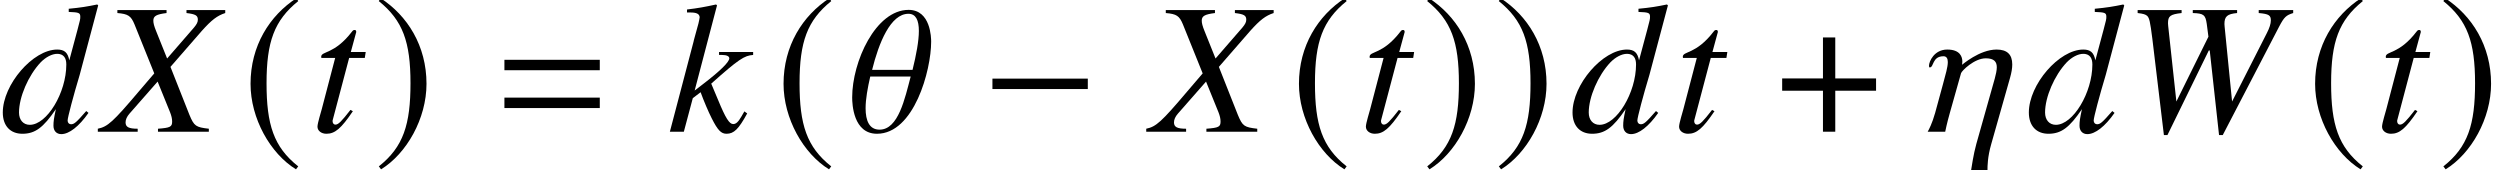
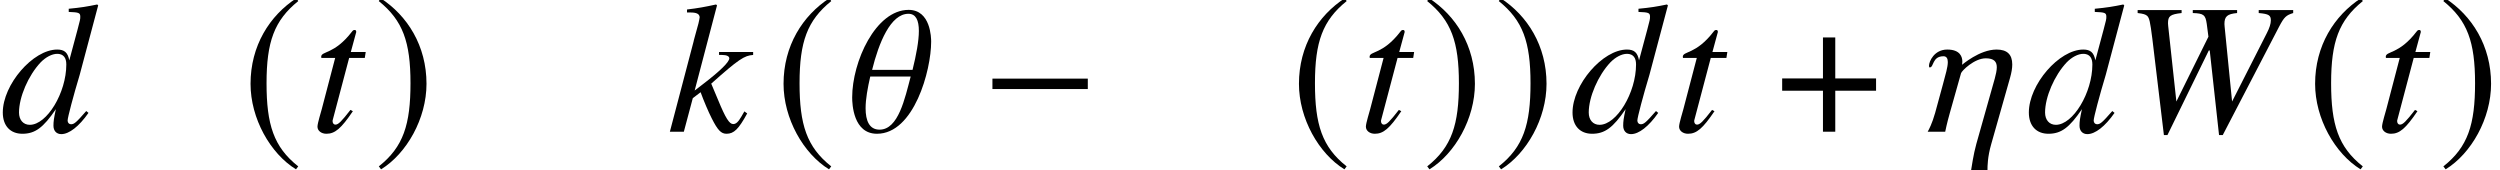
<svg xmlns="http://www.w3.org/2000/svg" xmlns:xlink="http://www.w3.org/1999/xlink" version="1.1" width="145.856pt" height="9.934pt" viewBox="71.007 61.058 145.856 9.934">
  <defs>
-     <path id="g1-61" d="M5.999 -3.587V-4.195H0.435V-3.587H5.999ZM5.999 -1.38V-1.989H0.435V-1.38H5.999Z" />
    <path id="g4-0" d="M6.238 -2.489V-3.097H0.674V-2.489H6.238Z" />
    <path id="g4-184" d="M2.706 -3.108H0.326V-2.391H2.706V0H3.424V-2.391H5.804V-3.108H3.424V-5.499H2.706V-3.108Z" />
    <path id="g4-185" d="M3.206 -7.793C1.63 -6.771 0.522 -5.01 0.522 -2.793C0.522 -0.772 1.674 1.272 3.174 2.195L3.304 2.022C1.869 0.891 1.456 -0.424 1.456 -2.826C1.456 -5.239 1.902 -6.488 3.304 -7.619L3.206 -7.793Z" />
    <path id="g4-186" d="M0.413 -7.793L0.315 -7.619C1.717 -6.488 2.163 -5.239 2.163 -2.826C2.163 -0.424 1.75 0.891 0.315 2.022L0.446 2.195C1.945 1.272 3.097 -0.772 3.097 -2.793C3.097 -5.01 1.989 -6.771 0.413 -7.793Z" />
    <path id="g7-44" d="M9.847 -6.923V-7.097H7.836V-6.923C8.434 -6.869 8.543 -6.793 8.543 -6.488C8.543 -6.304 8.466 -6.054 8.314 -5.76L6.282 -1.761L5.847 -6.13L5.836 -6.282C5.836 -6.727 5.999 -6.869 6.575 -6.923V-7.097H3.989V-6.923C4.619 -6.901 4.728 -6.825 4.804 -6.293L4.902 -5.543L3.032 -1.761L2.554 -6.173L2.543 -6.325C2.543 -6.749 2.674 -6.847 3.337 -6.923V-7.097H0.772V-6.923C1.119 -6.88 1.217 -6.847 1.326 -6.76C1.456 -6.63 1.5 -6.445 1.63 -5.423L2.304 0.196H2.511L4.923 -4.739H4.978L5.521 0.196H5.738L9.032 -6.141C9.325 -6.695 9.434 -6.793 9.847 -6.923Z" />
-     <path id="g7-45" d="M6.162 0V-0.174C5.402 -0.261 5.304 -0.326 5.032 -0.978L3.923 -3.782L5.76 -5.891C6.325 -6.521 6.651 -6.771 7.119 -6.923V-7.097H4.858V-6.923C5.391 -6.858 5.521 -6.782 5.521 -6.532C5.521 -6.391 5.456 -6.271 5.304 -6.086L3.728 -4.271L3.087 -5.869C2.967 -6.162 2.924 -6.336 2.924 -6.478C2.924 -6.749 3.097 -6.847 3.695 -6.923V-7.097H0.826V-6.923C1.456 -6.869 1.619 -6.76 1.826 -6.26L2.978 -3.402L2.076 -2.348C0.565 -0.565 0.261 -0.293 -0.315 -0.174V0H2.011V-0.174C1.489 -0.174 1.304 -0.272 1.304 -0.543C1.304 -0.706 1.38 -0.88 1.532 -1.054L3.174 -2.924L3.902 -1.13C3.978 -0.935 4.021 -0.761 4.021 -0.598C4.021 -0.283 3.913 -0.228 3.195 -0.174V0H6.162Z" />
    <path id="g7-51" d="M5.162 -1.098L5.032 -1.206C4.434 -0.522 4.326 -0.435 4.141 -0.435C4.032 -0.435 3.945 -0.522 3.945 -0.652C3.945 -0.826 4.282 -2.098 4.652 -3.326L5.728 -7.369L5.673 -7.423C5.097 -7.304 4.706 -7.238 4.01 -7.173V-6.988C4.608 -6.967 4.684 -6.934 4.684 -6.706C4.684 -6.554 4.673 -6.521 4.521 -5.945L4.043 -4.163C3.956 -4.619 3.76 -4.793 3.337 -4.793C1.924 -4.793 0.163 -2.75 0.163 -1.119C0.163 -0.348 0.598 0.12 1.304 0.12C2.043 0.12 2.521 -0.228 3.26 -1.315C3.141 -0.772 3.119 -0.598 3.119 -0.348C3.119 -0.054 3.293 0.141 3.576 0.141C4.032 0.141 4.608 -0.304 5.162 -1.098ZM3.869 -3.923C3.869 -2.271 2.739 -0.402 1.739 -0.402C1.359 -0.402 1.109 -0.685 1.109 -1.119C1.109 -2.022 1.652 -3.282 2.369 -4.043C2.663 -4.347 3.032 -4.543 3.337 -4.543C3.347 -4.543 3.369 -4.543 3.38 -4.543C3.706 -4.521 3.869 -4.315 3.869 -3.923Z" />
    <path id="g7-58" d="M4.663 -1.065L4.499 -1.185C4.445 -1.087 4.391 -0.989 4.336 -0.902C4.141 -0.565 4.01 -0.446 3.847 -0.446C3.619 -0.446 3.402 -0.793 2.967 -1.848L2.565 -2.804C4.163 -4.228 4.499 -4.445 5.01 -4.478V-4.652H3.021V-4.478H3.195C3.467 -4.478 3.619 -4.402 3.619 -4.282C3.619 -4.065 3.087 -3.543 2.065 -2.761L1.598 -2.402L2.902 -7.369L2.848 -7.423C2.206 -7.282 1.793 -7.206 1.152 -7.13V-6.956H1.337C1.706 -6.956 1.869 -6.88 1.891 -6.684C1.869 -6.499 1.804 -6.217 1.652 -5.706L1.554 -5.347L1.532 -5.249L0.152 0H0.967L1.489 -1.956L1.945 -2.304C2.119 -1.826 2.402 -1.152 2.598 -0.772C2.945 -0.087 3.141 0.12 3.456 0.12C3.891 0.12 4.163 -0.152 4.663 -1.065Z" />
    <path id="g7-67" d="M3.217 -4.652H2.348L2.652 -5.771C2.663 -5.793 2.663 -5.815 2.663 -5.825C2.663 -5.902 2.63 -5.934 2.576 -5.934C2.511 -5.934 2.478 -5.923 2.413 -5.836C1.38 -4.489 0.619 -4.717 0.619 -4.369C0.619 -4.358 0.619 -4.336 0.63 -4.304H1.435L0.652 -1.315C0.619 -1.174 0.402 -0.5 0.402 -0.293C0.402 -0.054 0.63 0.12 0.924 0.12C1.424 0.12 1.782 -0.185 2.467 -1.196L2.326 -1.272C1.793 -0.587 1.619 -0.413 1.445 -0.413C1.348 -0.413 1.282 -0.5 1.282 -0.63C1.282 -0.641 1.282 -0.652 1.293 -0.685L2.25 -4.304H3.163L3.217 -4.652Z" />
    <path id="g7-91" d="M5.173 -3.923C5.173 -4.51 4.869 -4.793 4.26 -4.793C3.26 -4.793 2.25 -3.902 2.239 -3.902C2.239 -3.902 2.261 -3.945 2.261 -4.086C2.261 -4.358 2.141 -4.793 1.38 -4.793S0.315 -4.097 0.315 -3.847C0.315 -3.782 0.326 -3.75 0.359 -3.75C0.609 -3.75 0.489 -4.402 1.163 -4.402C1.337 -4.402 1.413 -4.271 1.413 -4.065C1.413 -3.771 1.282 -3.337 1.13 -2.771L0.674 -1.098C0.5 -0.478 0.304 -0.109 0.239 0H1.261C1.282 -0.098 1.359 -0.489 1.532 -1.098L2.185 -3.413C2.228 -3.554 2.956 -4.282 3.63 -4.282C4.119 -4.282 4.271 -4.076 4.271 -3.76C4.271 -3.576 4.217 -3.337 4.152 -3.097L3.076 0.717C2.913 1.293 2.793 2.119 2.771 2.25H3.728V2.206C3.728 2.032 3.728 1.478 3.945 0.728L5.043 -3.141C5.13 -3.445 5.173 -3.706 5.173 -3.923Z" />
    <path id="g7-92" d="M4.923 -5.249C4.923 -5.467 4.902 -7.108 3.608 -7.108C1.685 -7.108 0.315 -4.086 0.315 -2C0.315 -1.609 0.38 0.12 1.761 0.12C3.923 0.12 4.923 -3.576 4.923 -5.249ZM4.206 -5.88C4.206 -5.293 4.054 -4.489 3.837 -3.608H1.478C1.869 -5.184 2.554 -6.88 3.597 -6.88C4.032 -6.88 4.206 -6.499 4.206 -5.88ZM3.728 -3.217C3.391 -1.945 3.011 -0.12 1.913 -0.12C1.315 -0.12 1.098 -0.641 1.098 -1.369C1.098 -1.902 1.217 -2.554 1.369 -3.217H3.728Z" />
  </defs>
  <g id="page1">
    <use x="71.007" y="68.742" xlink:href="#g7-51" />
    <use x="77.029" y="68.742" xlink:href="#g7-45" />
    <use x="85.102" y="68.742" xlink:href="#g4-185" />
    <use x="89.127" y="68.742" xlink:href="#g7-67" />
    <use x="92.793" y="68.742" xlink:href="#g4-186" />
    <use x="100.001" y="68.742" xlink:href="#g1-61" />
    <use x="109.937" y="68.742" xlink:href="#g7-58" />
    <use x="116.199" y="68.742" xlink:href="#g4-185" />
    <use x="120.41" y="68.742" xlink:href="#g7-92" />
    <use x="128.234" y="68.742" xlink:href="#g4-0" />
    <use x="138.196" y="68.742" xlink:href="#g7-45" />
    <use x="146.269" y="68.742" xlink:href="#g4-185" />
    <use x="150.294" y="68.742" xlink:href="#g7-67" />
    <use x="153.96" y="68.742" xlink:href="#g4-186" />
    <use x="158.138" y="68.742" xlink:href="#g4-186" />
    <use x="162.589" y="68.742" xlink:href="#g7-51" />
    <use x="168.567" y="68.742" xlink:href="#g7-67" />
    <use x="174.657" y="68.742" xlink:href="#g4-184" />
    <use x="183.234" y="68.742" xlink:href="#g7-91" />
    <use x="189.212" y="68.742" xlink:href="#g7-51" />
    <use x="194.95" y="68.742" xlink:href="#g7-44" />
    <use x="205.554" y="68.742" xlink:href="#g4-185" />
    <use x="209.579" y="68.742" xlink:href="#g7-67" />
    <use x="213.245" y="68.742" xlink:href="#g4-186" />
  </g>
</svg>